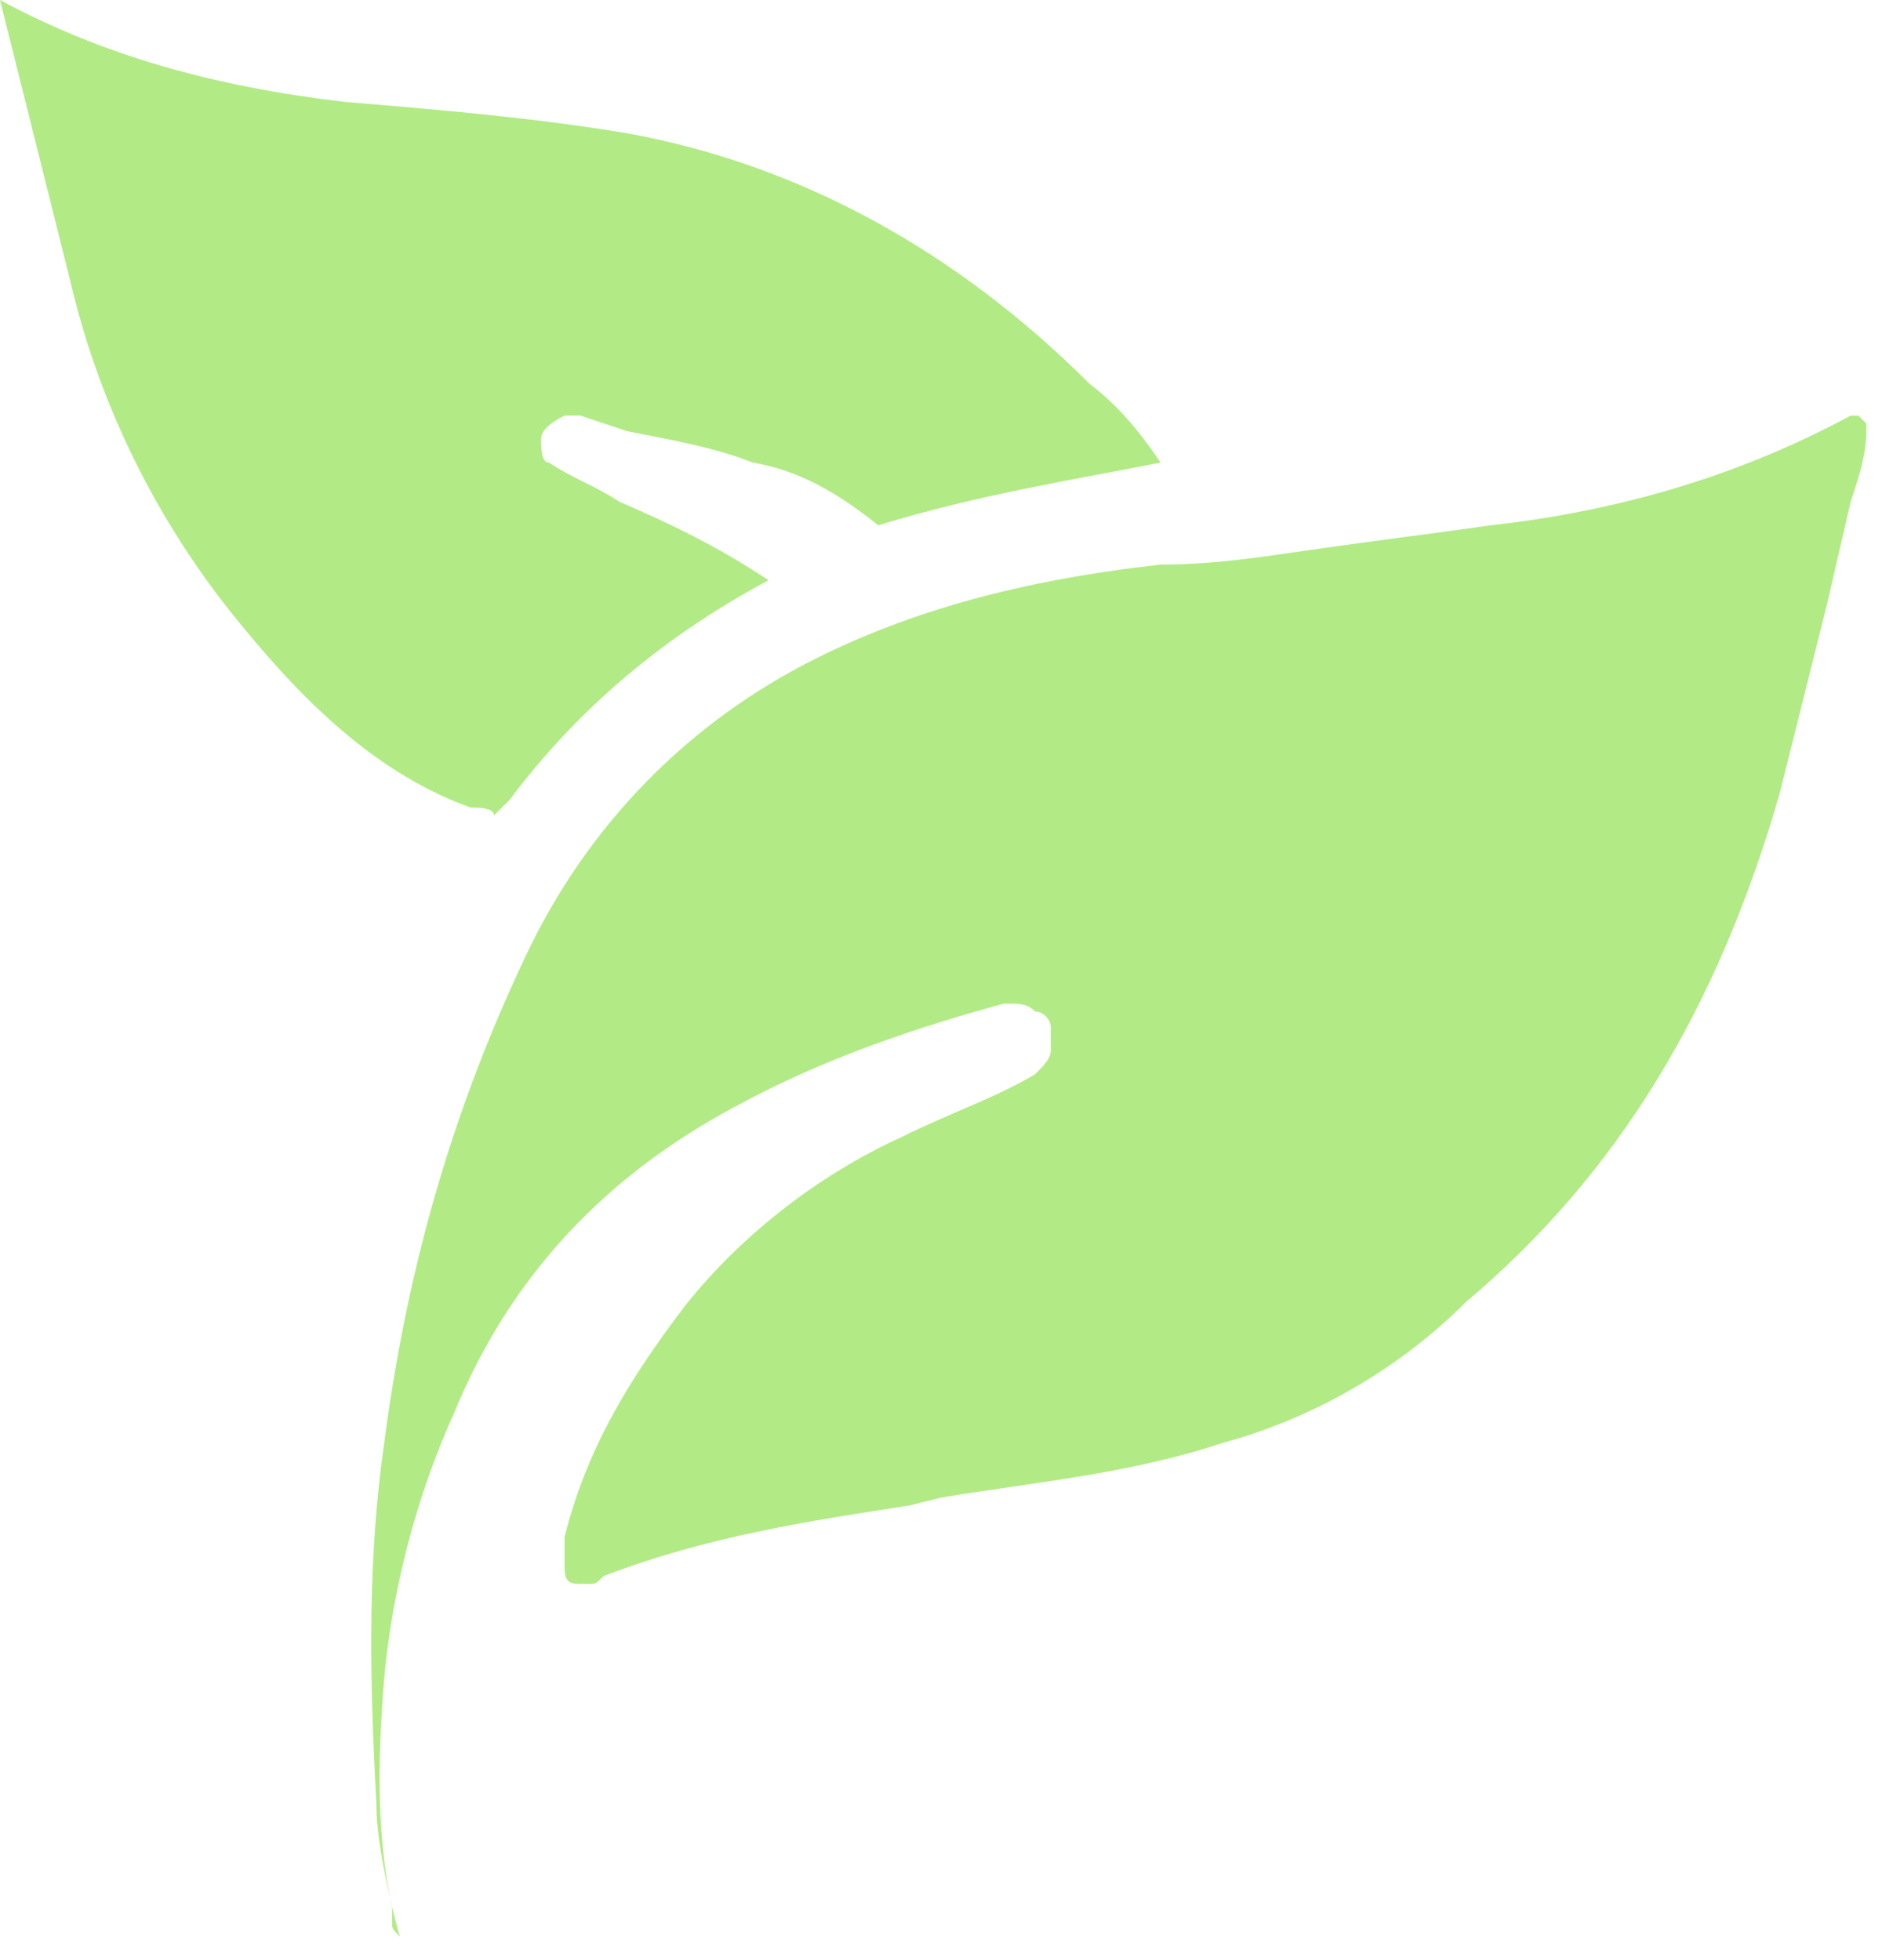
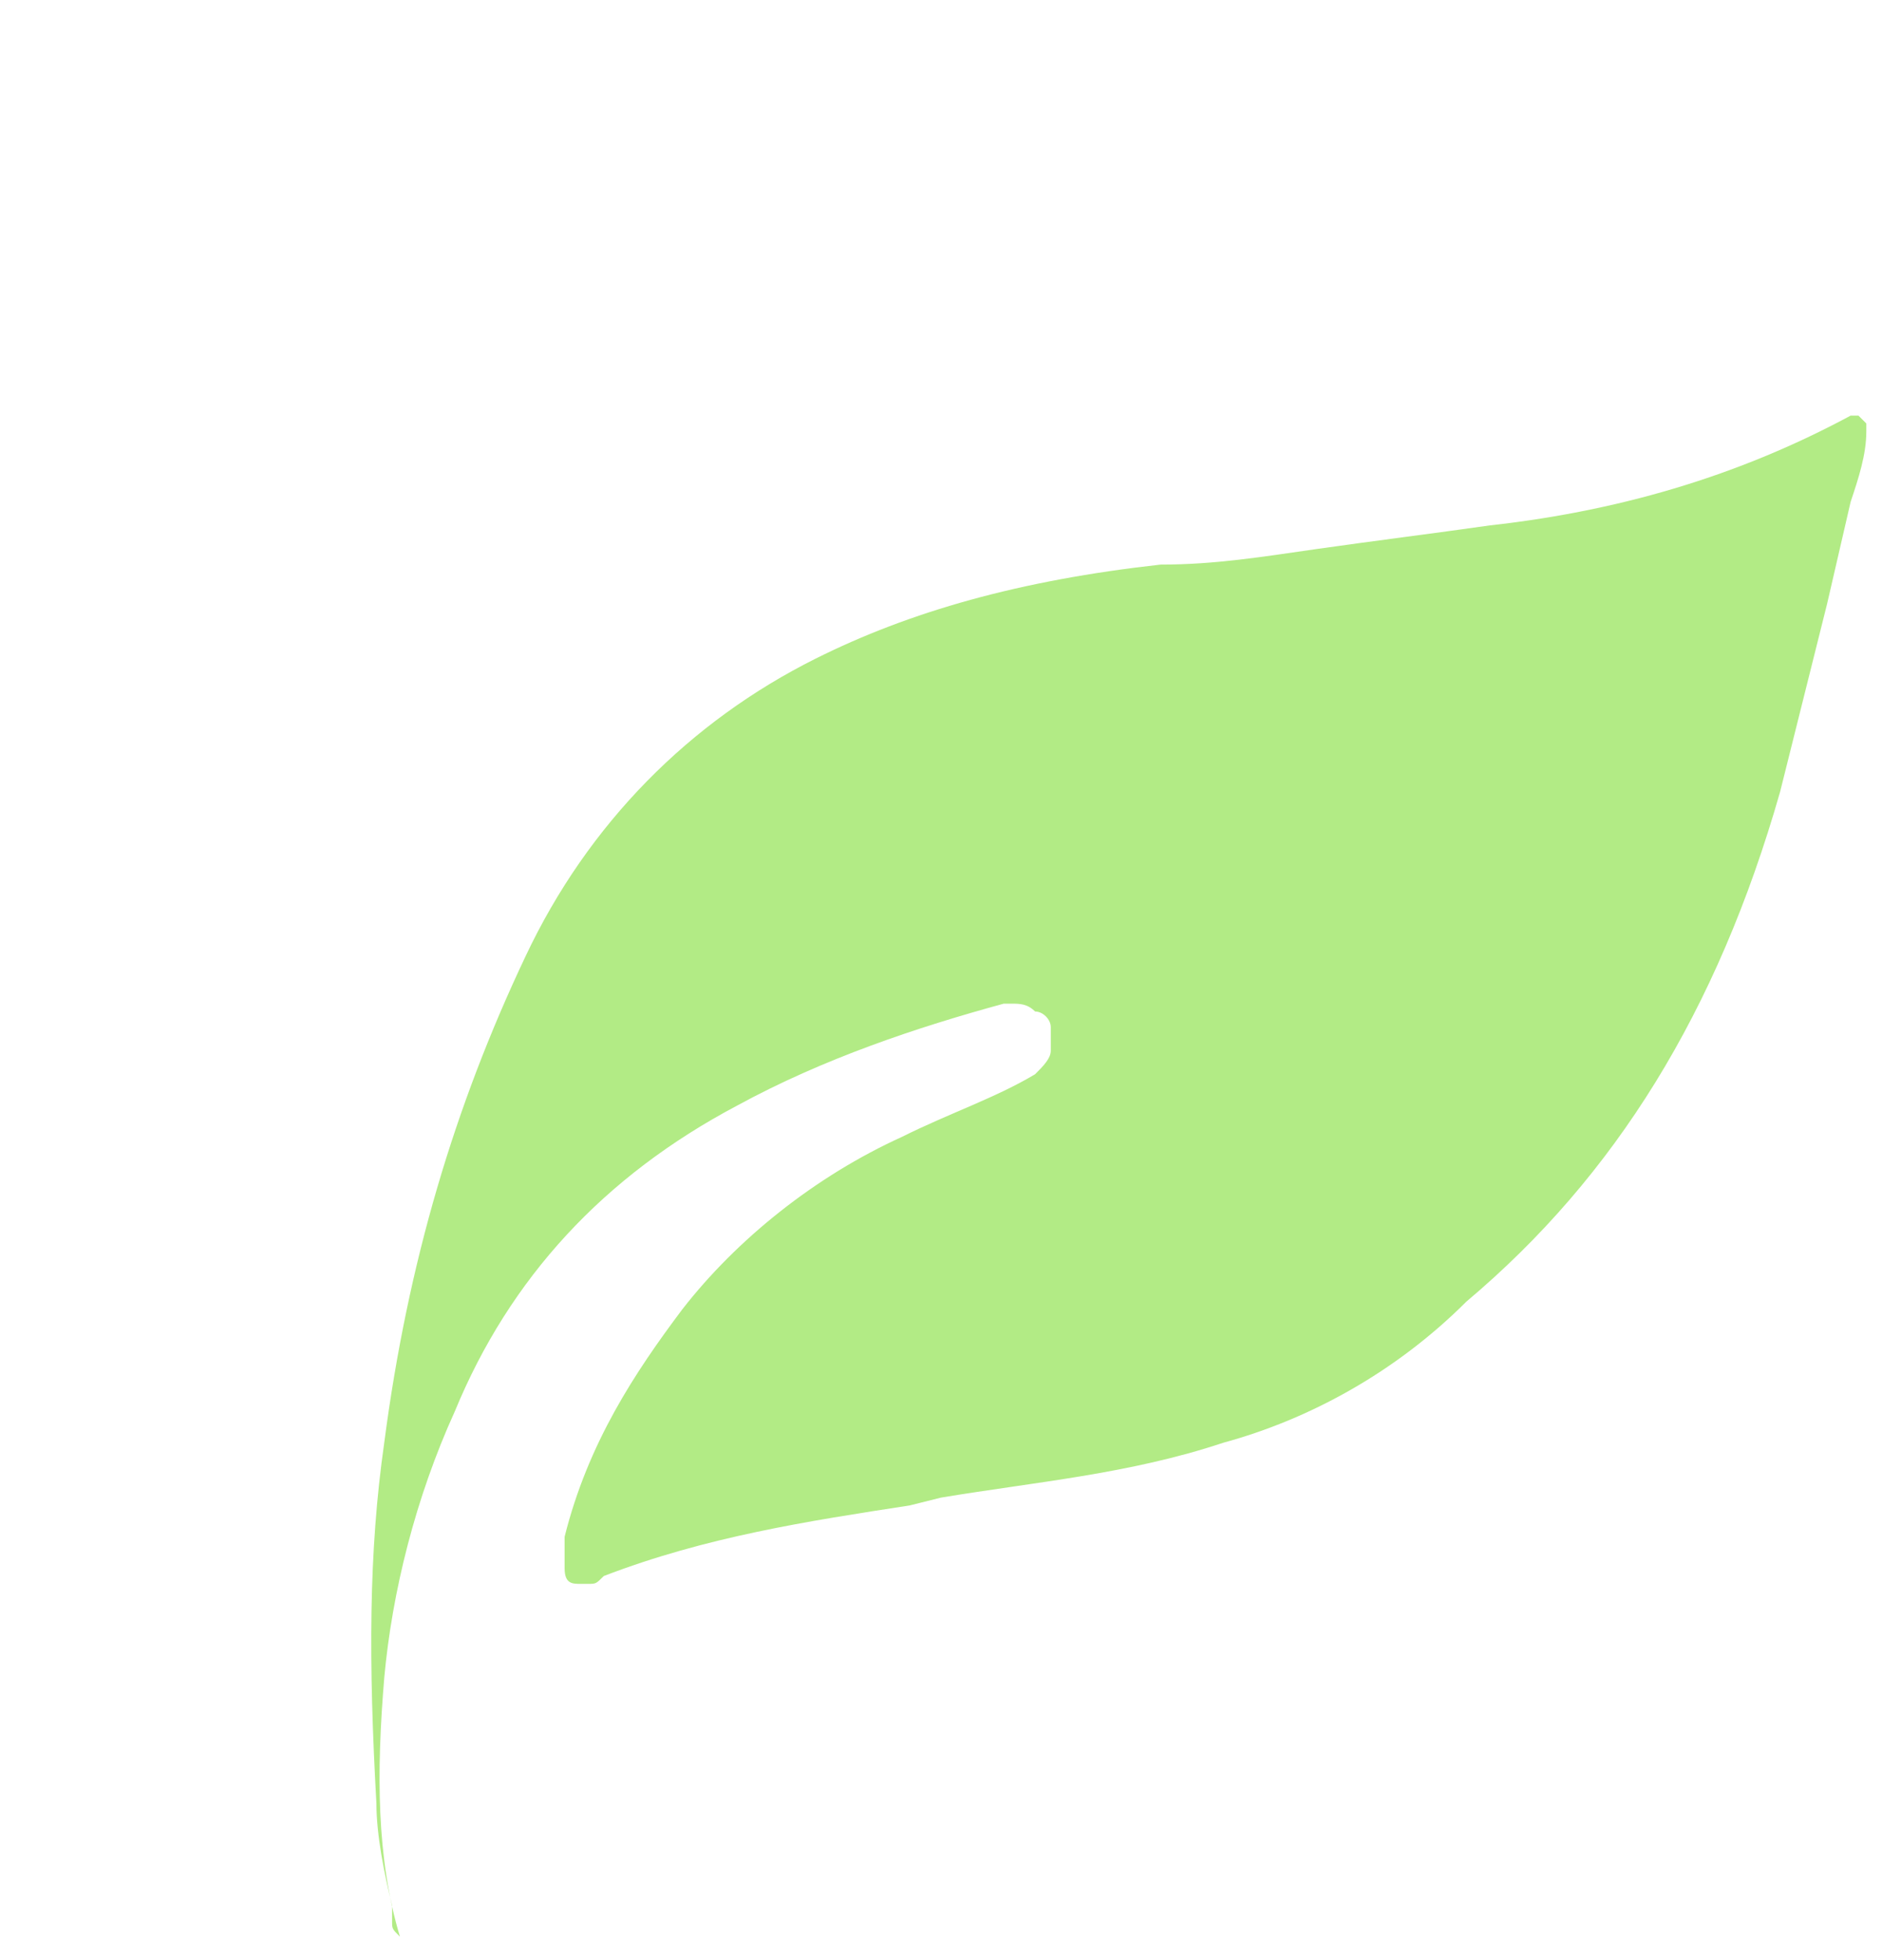
<svg xmlns="http://www.w3.org/2000/svg" width="24" height="25" viewBox="0 0 24 25" fill="none">
-   <path d="M6.3 10.4C6.3 10.4 6.4 10.3 6.5 10.2C7.4 9 8.5 8.1 9.8 7.4C9.2 7 8.6 6.7 7.9 6.4C7.6 6.2 7.3 6.1 7 5.9C6.9 5.9 6.9 5.7 6.9 5.6C6.9 5.5 7 5.4 7.2 5.3H7.4L8 5.5C8.5 5.6 9.1 5.7 9.6 5.9C10.2 6 10.7 6.3 11.2 6.7C12.5 6.3 13.8 6.1 14.8 5.9C14.6 5.6 14.3 5.2 13.9 4.9C12.2 3.2 10.2 2.1 8 1.7C6.8 1.5 5.6 1.4 4.4 1.3C2.7 1.1 1.3 0.7 0 0C0.3 1.2 0.6 2.4 0.9 3.6C1.3 5.3 2.1 6.8 3.1 8C4 9.1 4.9 9.9 6 10.3C6.1 10.3 6.3 10.3 6.3 10.4Z" fill="#B2EB85" />
  <path d="M23.7 5.301H23.6C22.3 6.001 20.8 6.501 19 6.701C18.3 6.801 17.5 6.901 16.8 7.001C16.1 7.101 15.5 7.201 14.8 7.201C13 7.401 11.6 7.801 10.4 8.401C8.8 9.201 7.5 10.501 6.7 12.201C5.8 14.101 5.2 16.101 4.9 18.401C4.7 19.801 4.7 21.201 4.8 23.001C4.8 23.401 4.9 23.901 5 24.301V24.501C5 24.601 5 24.601 5.1 24.701C4.8 23.701 4.8 22.601 4.9 21.401C5 20.301 5.3 19.101 5.8 18.001C6.5 16.301 7.7 15.001 9.4 14.101C10.5 13.501 11.7 13.101 12.8 12.801H12.9C13 12.801 13.1 12.801 13.2 12.901C13.3 12.901 13.4 13.001 13.4 13.101C13.4 13.201 13.4 13.301 13.4 13.401C13.4 13.501 13.3 13.601 13.2 13.701C12.7 14.001 12.1 14.201 11.5 14.501C10.4 15.001 9.4 15.801 8.7 16.701C8.1 17.501 7.5 18.401 7.2 19.601C7.2 19.701 7.2 19.801 7.2 20.001C7.2 20.201 7.3 20.201 7.4 20.201H7.5C7.6 20.201 7.6 20.201 7.7 20.101C9 19.601 10.3 19.401 11.6 19.201L12 19.101C13.2 18.901 14.4 18.801 15.6 18.401C16.7 18.101 17.8 17.501 18.7 16.601C20.6 15.001 21.9 12.901 22.7 10.101C22.9 9.301 23.1 8.501 23.3 7.701L23.6 6.401C23.7 6.101 23.8 5.801 23.8 5.501V5.401C23.7 5.301 23.7 5.301 23.7 5.301Z" fill="#B2EB85" />
</svg>